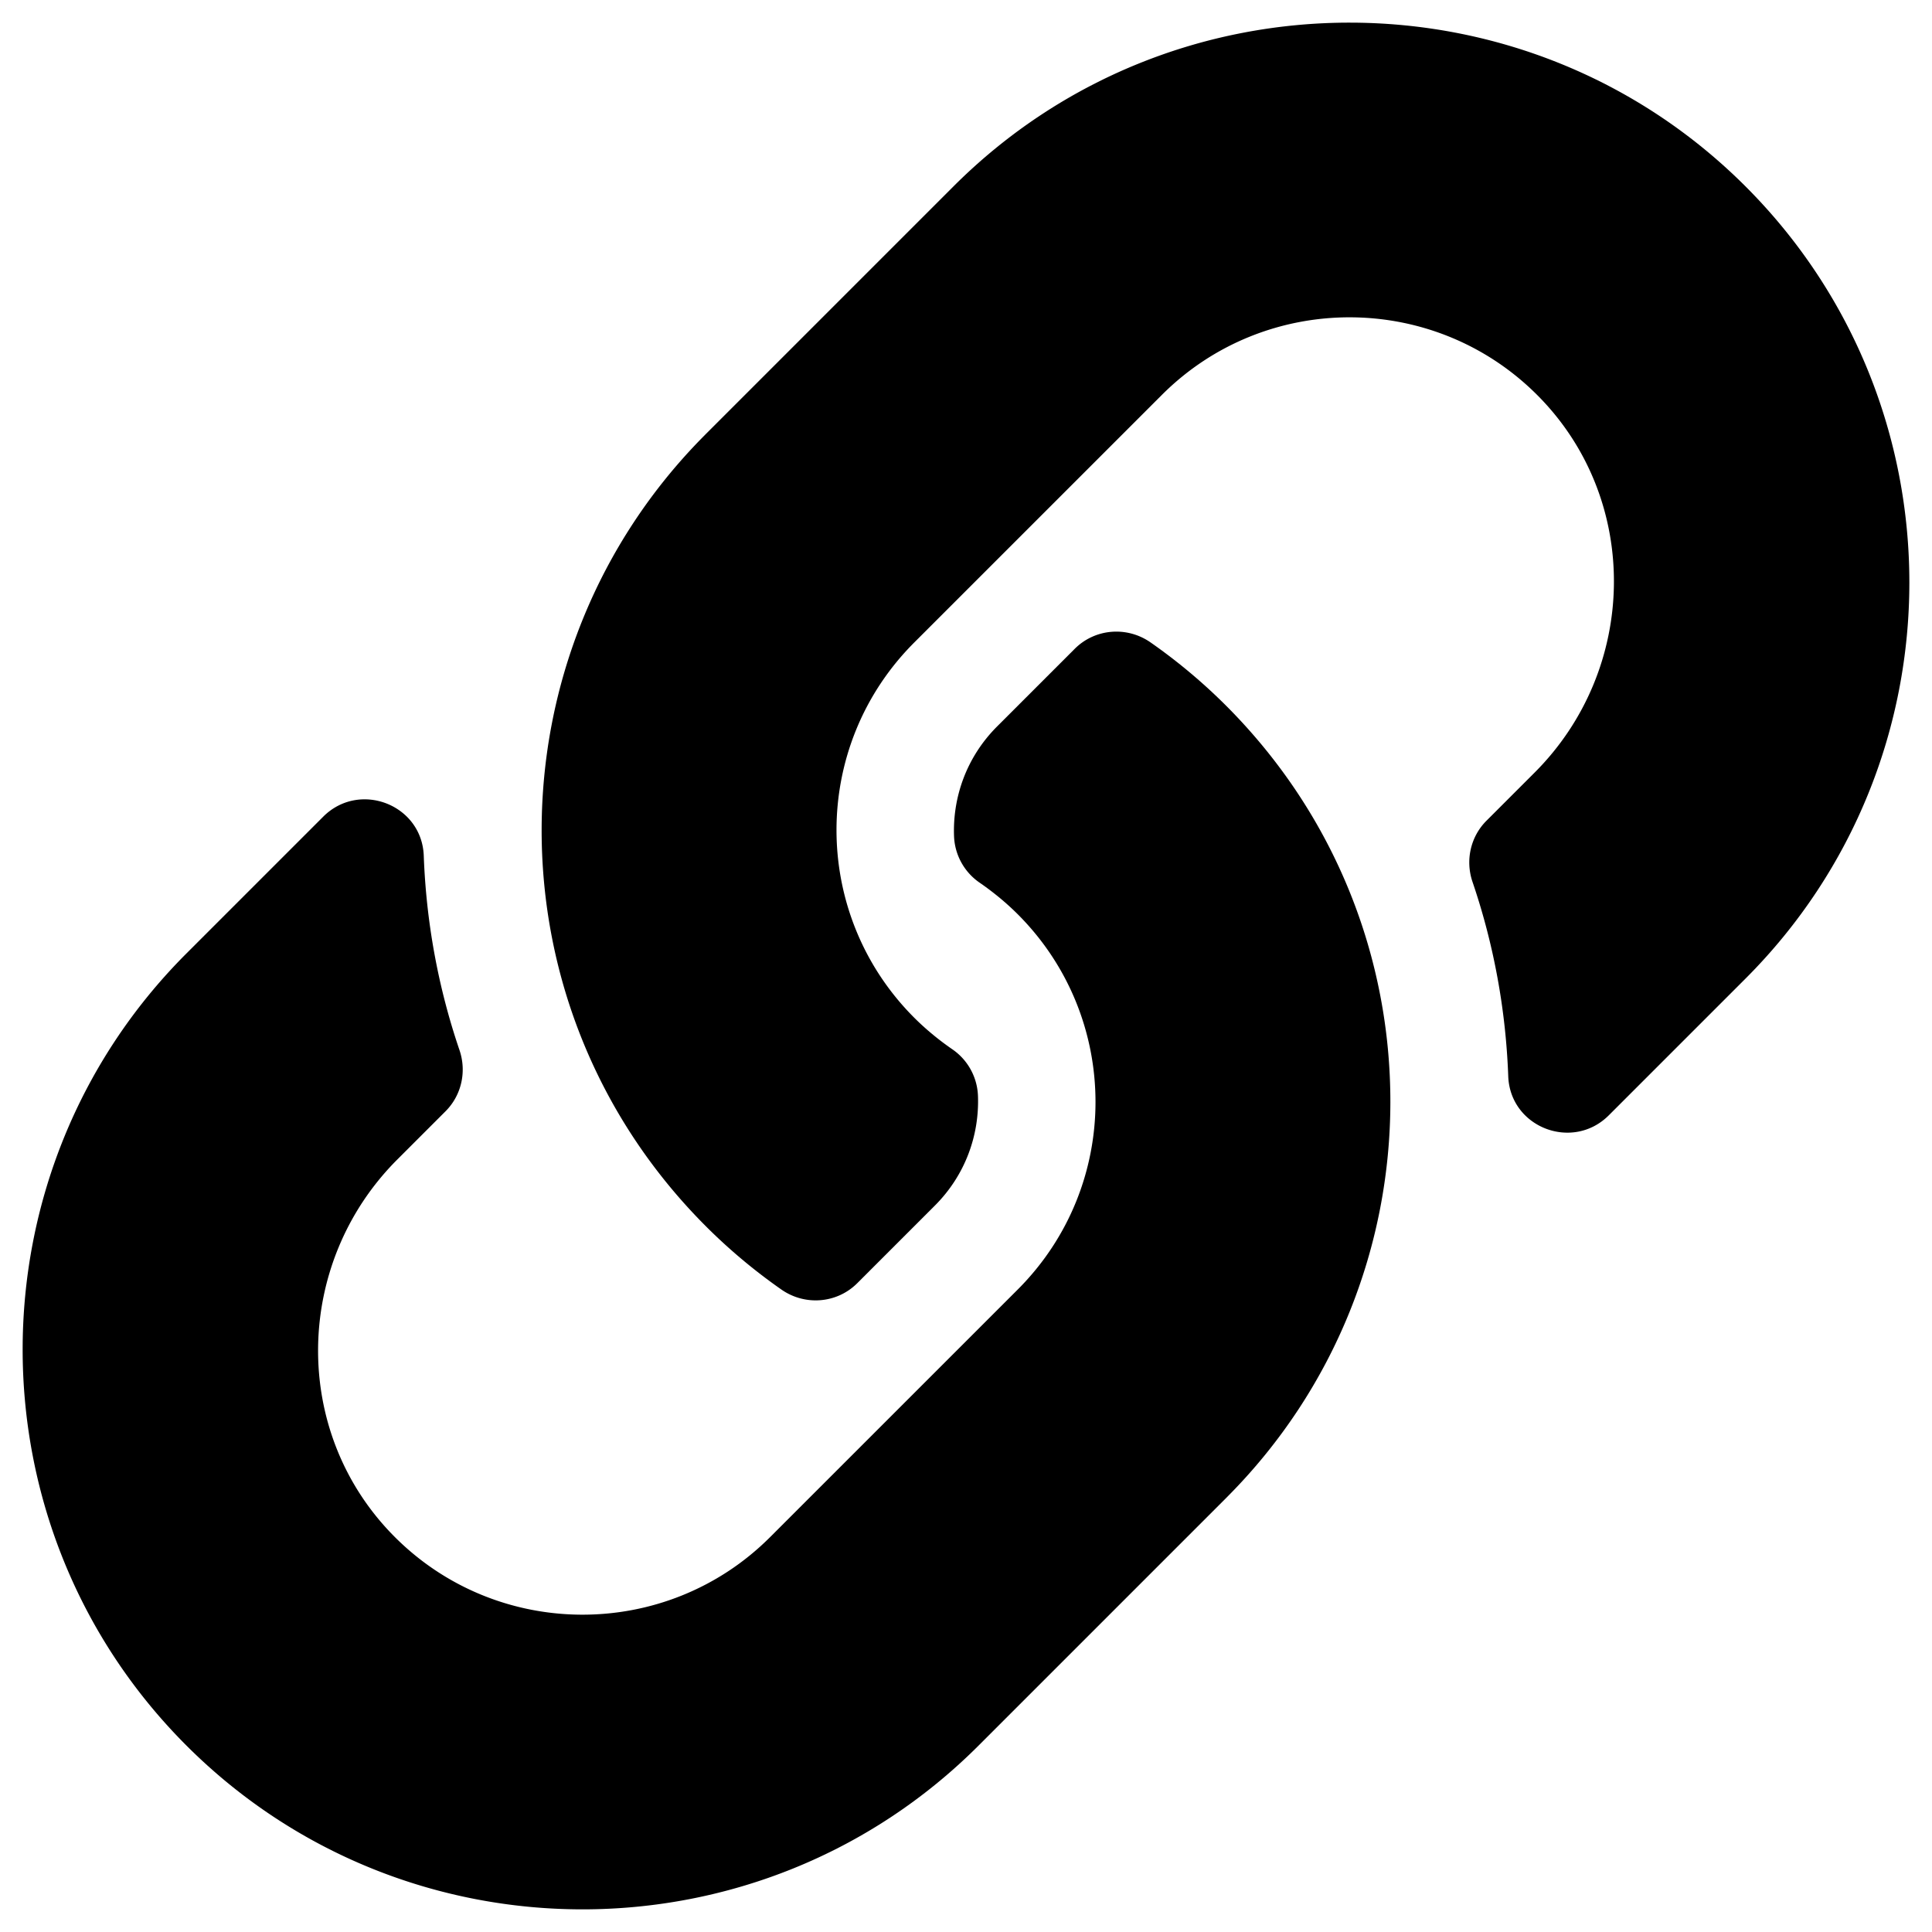
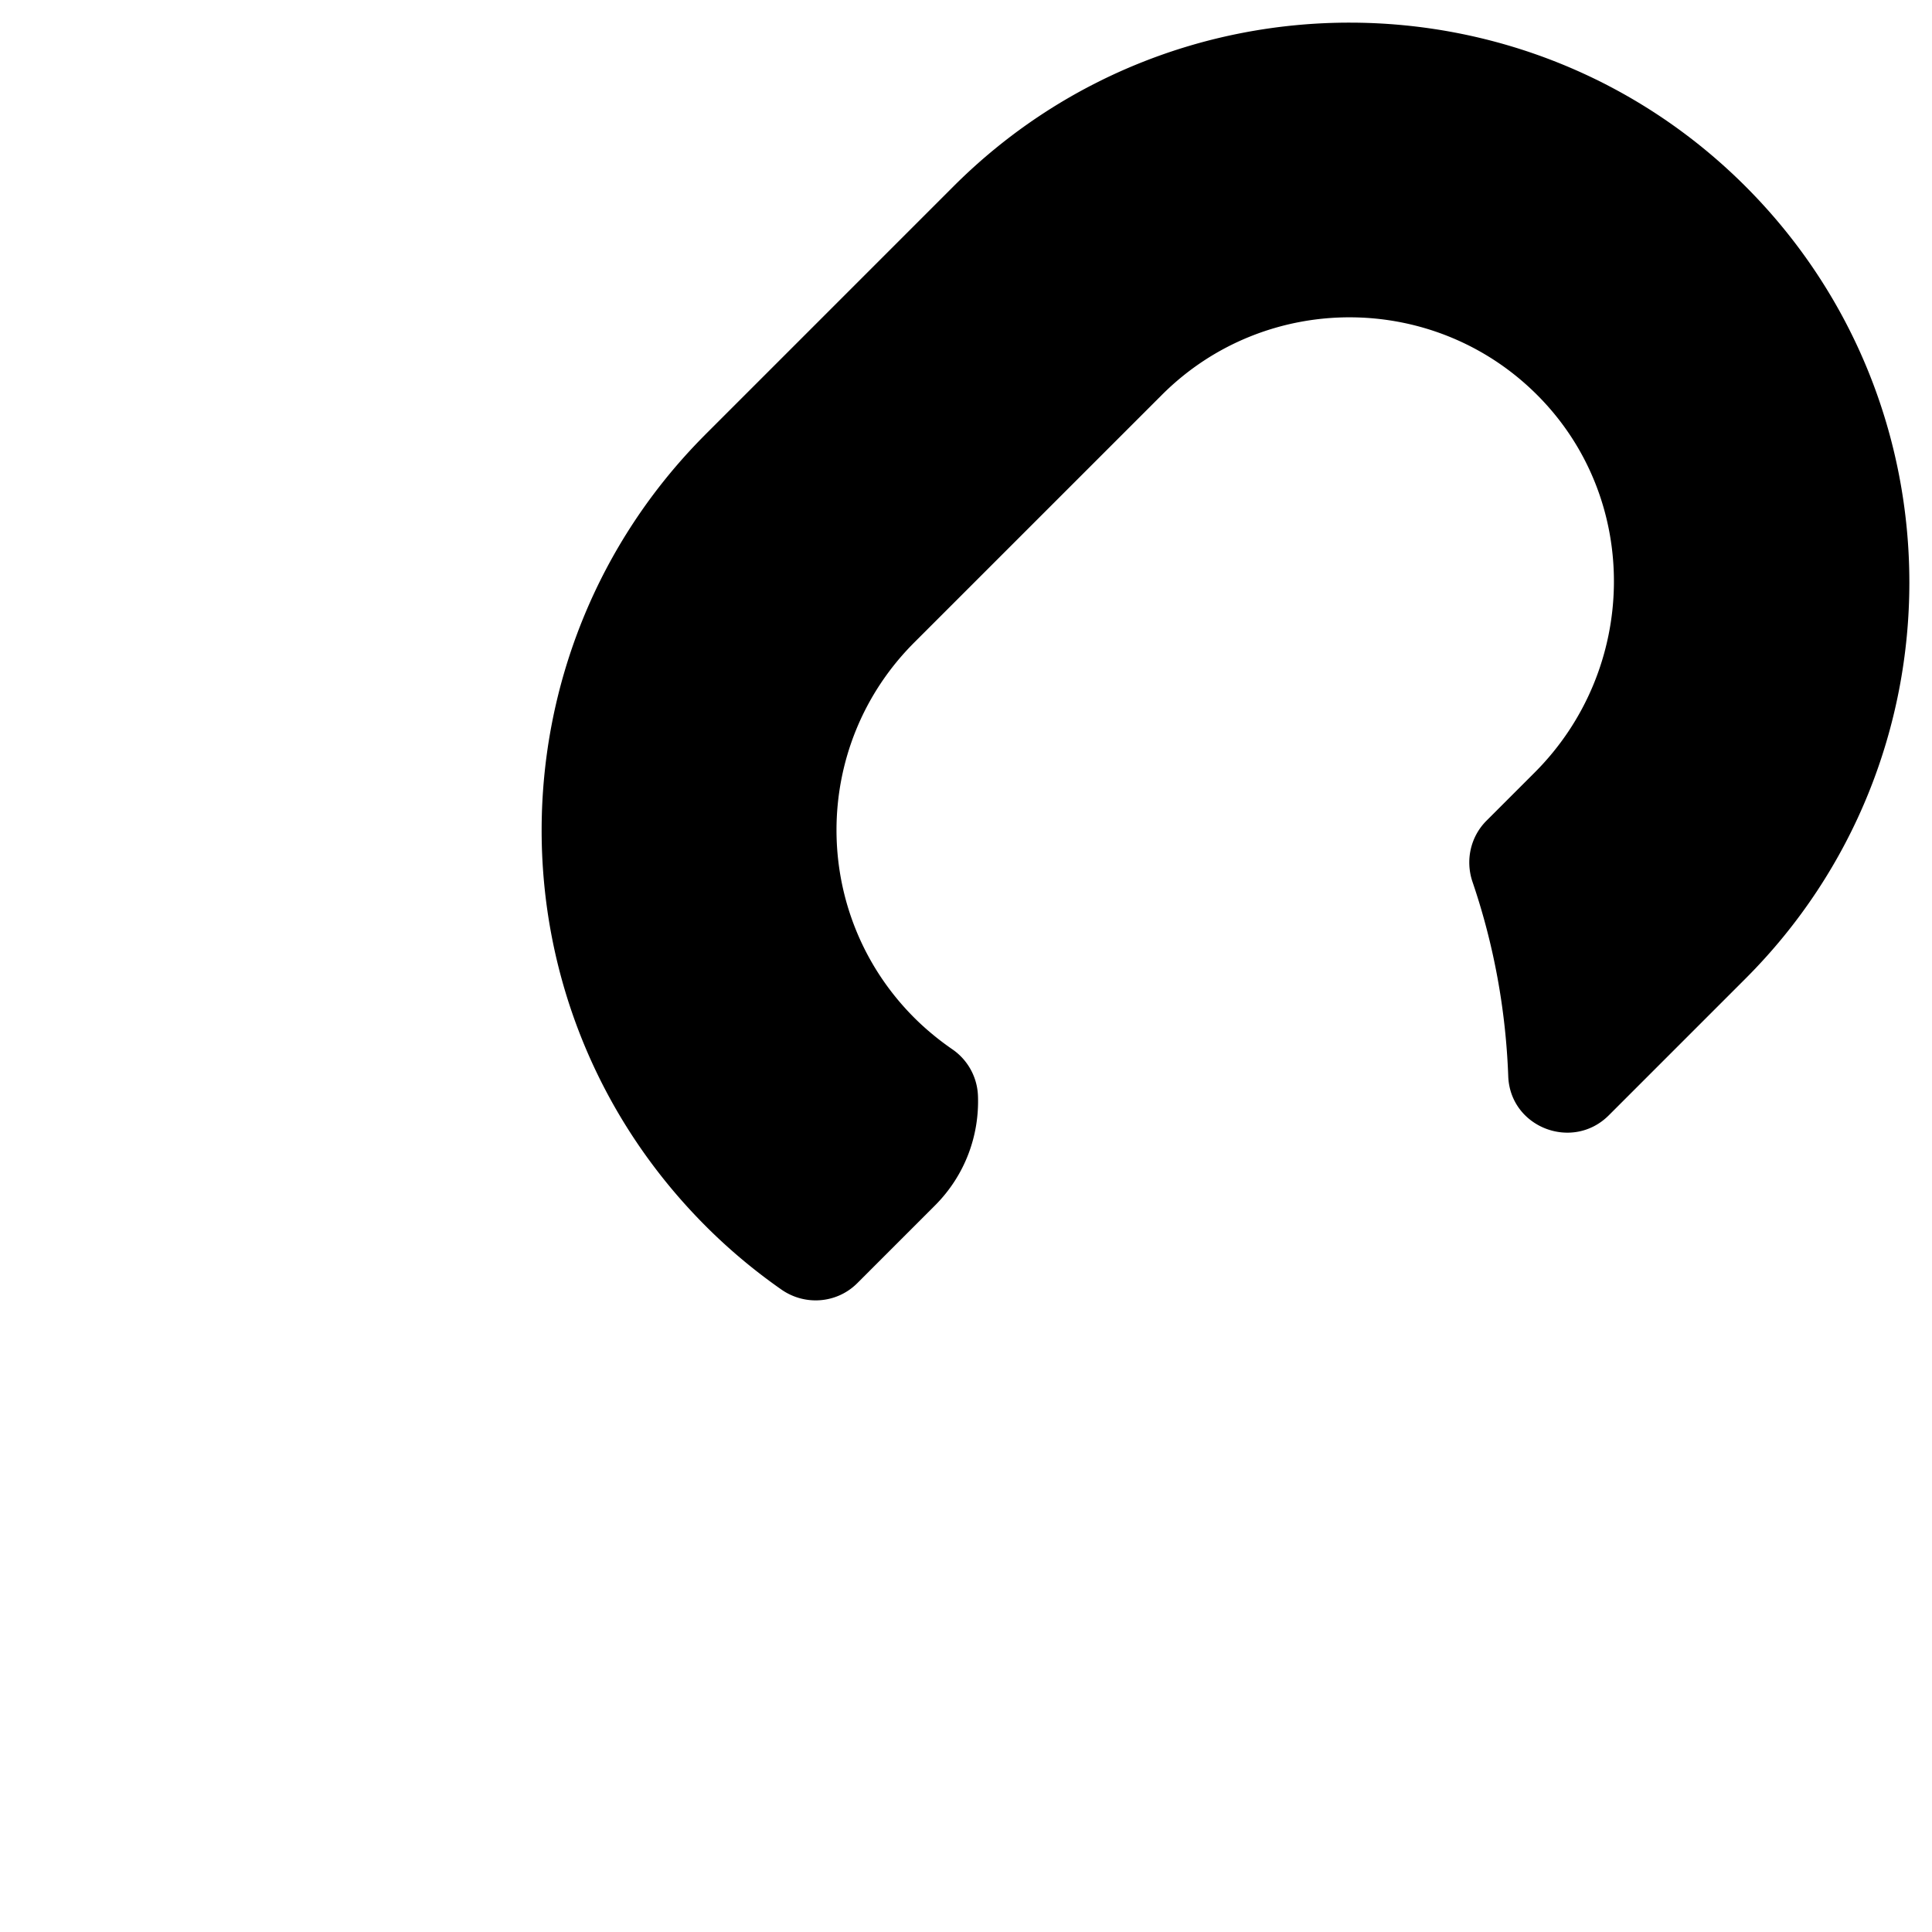
<svg xmlns="http://www.w3.org/2000/svg" viewBox="0 0 512 512">
-   <path d="M324.958 187.046c58.347 58.407 57.546 152.048.352 209.56a10.76 10.76 0 0 1-.352.361l-65.625 65.625c-57.881 57.881-152.05 57.873-209.922 0-57.881-57.871-57.881-152.05 0-209.921l36.236-36.236c9.609-9.609 26.158-3.223 26.654 10.357.633 17.307 3.736 34.694 9.463 51.485 1.939 5.686.554 11.975-3.694 16.223l-12.78 12.78c-27.369 27.369-28.228 71.933-1.128 99.57 27.367 27.909 72.35 28.075 99.927.498l65.625-65.615c27.53-27.53 27.415-72.028 0-99.443-3.614-3.607-7.255-6.41-10.099-8.368a15.66 15.66 0 0 1-6.784-12.311c-.387-10.319 3.27-20.953 11.424-29.107l20.561-20.561c5.392-5.392 13.85-6.054 20.102-1.69a148.956 148.956 0 0 1 20.04 16.793z" />
  <path d="M462.59 49.408c-57.872-57.873-152.041-57.881-209.922 0l-65.625 65.625c-.117.117-.244.244-.352.361-57.193 57.512-57.995 151.153.352 209.56a148.906 148.906 0 0 0 20.04 16.793c6.252 4.363 14.711 3.7 20.102-1.69l20.561-20.561c8.154-8.154 11.811-18.788 11.424-29.107a15.659 15.659 0 0 0-6.784-12.31c-2.844-1.958-6.484-4.761-10.099-8.368-27.415-27.415-27.53-71.913 0-99.443l65.625-65.615c27.577-27.577 72.559-27.411 99.927.498 27.1 27.637 26.242 72.201-1.128 99.57l-12.78 12.78c-4.248 4.248-5.634 10.537-3.694 16.223 5.727 16.791 8.83 34.179 9.463 51.485.497 13.58 17.045 19.967 26.654 10.357l36.236-36.236c57.88-57.872 57.88-152.051 0-209.922z" />
</svg>